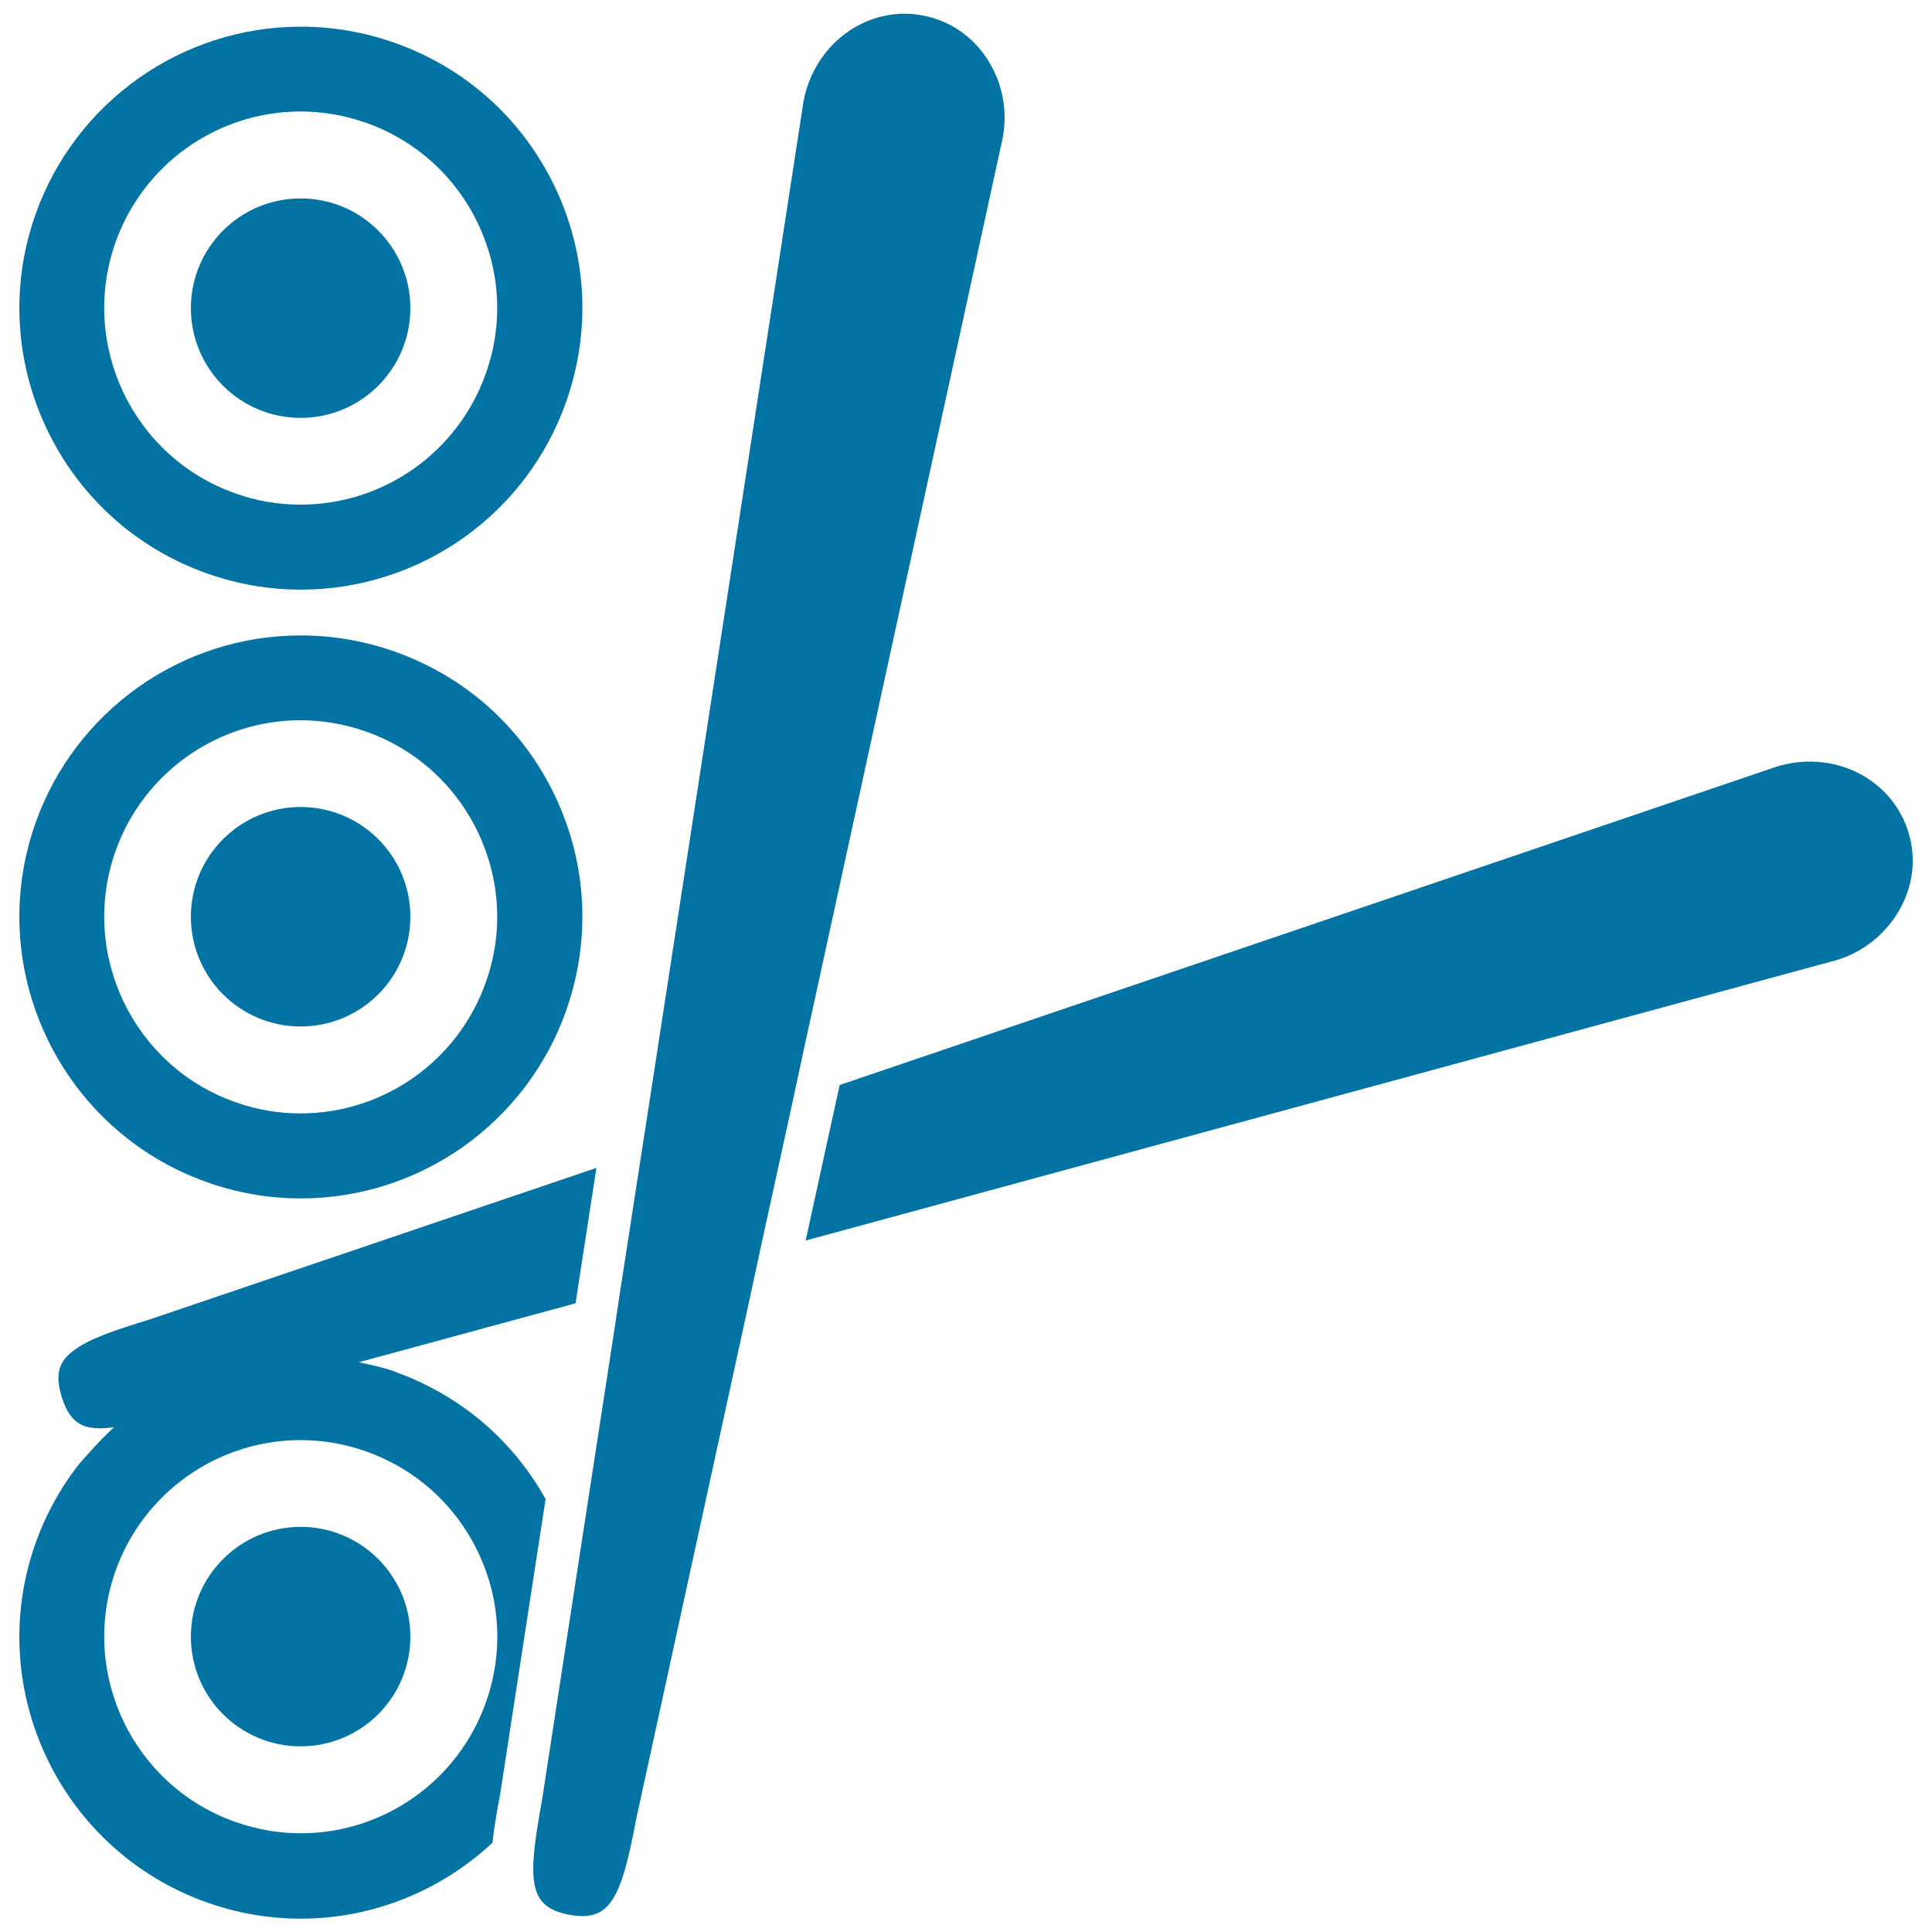
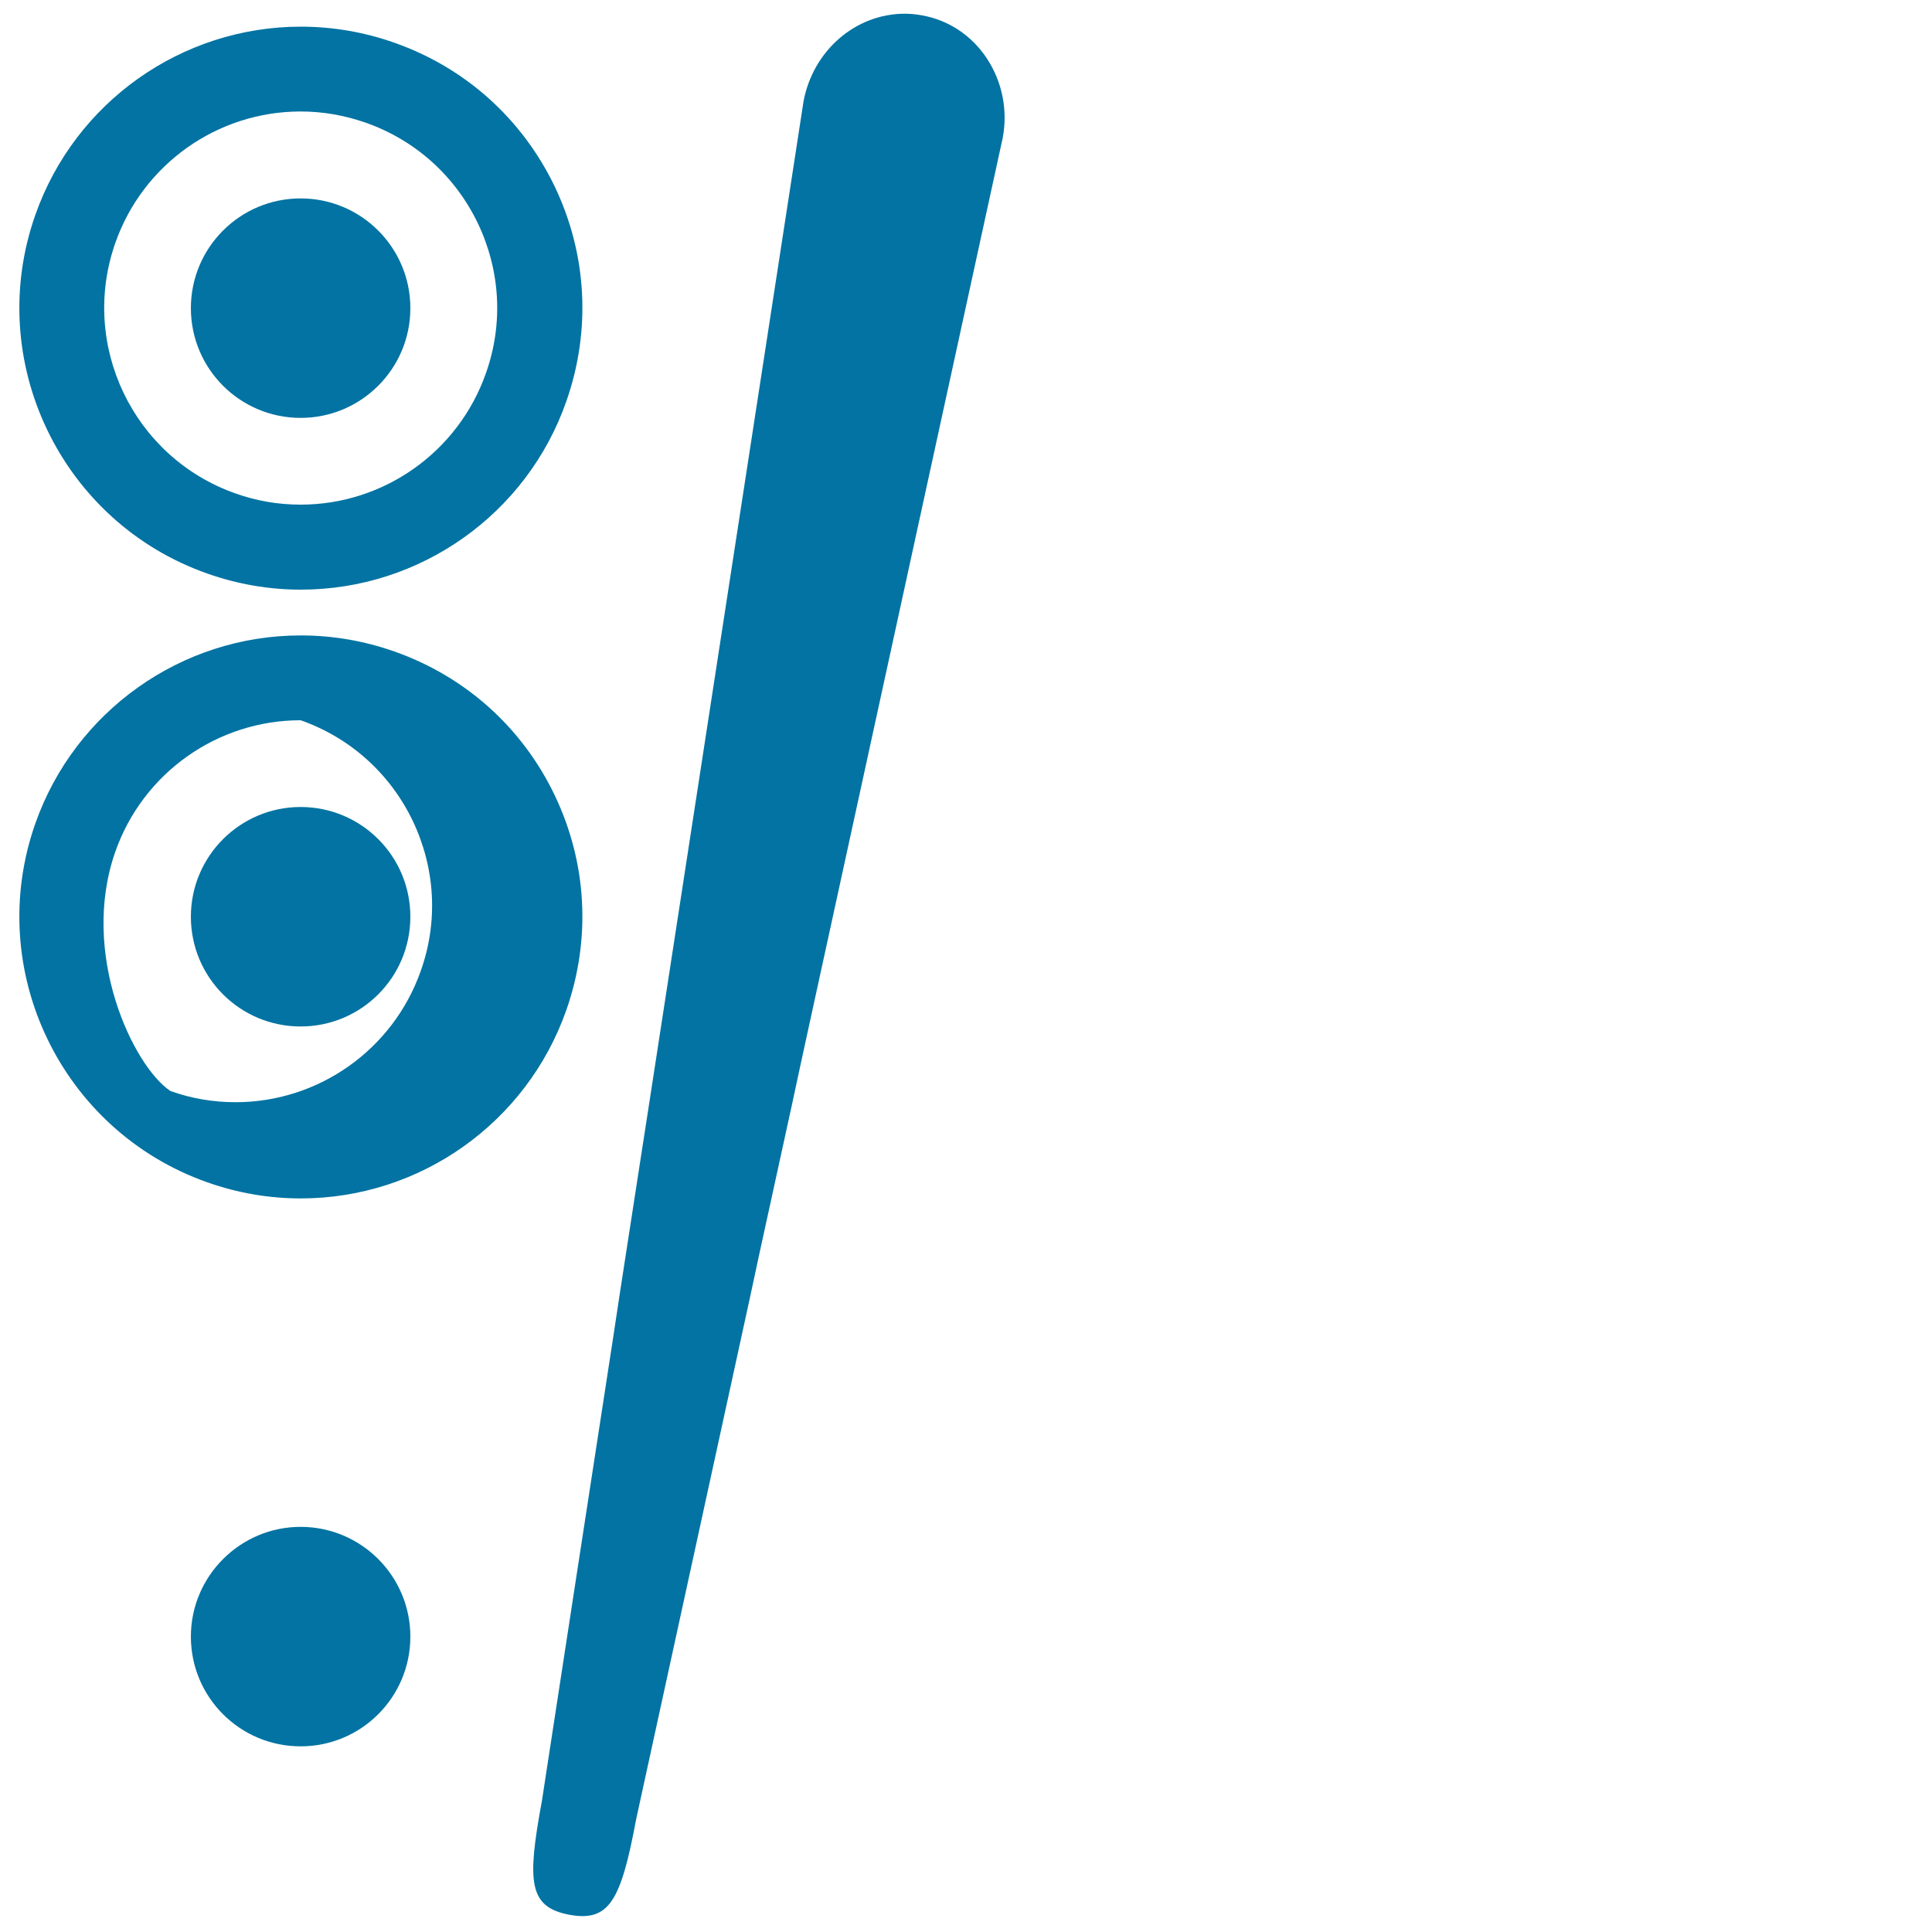
<svg xmlns="http://www.w3.org/2000/svg" viewBox="0 0 1000 1000" style="fill:#0273a2">
  <title>Japan Sushi And Chopsticks SVG icon</title>
  <g>
    <g>
-       <path d="M987.8,430.8c-6.7-21.9-27.2-36.6-51.1-36.6c-5.7,0-11.3,0.9-16.8,2.5L434.6,561.6l-17.6,80.5l533.8-145.2c13.8-4.2,25.4-13.6,32.5-26.2C990.3,458.3,991.9,444.1,987.8,430.8z" />
-       <path d="M222.4,717.8c-5.1-2.6-10.4-5-15.9-7c-0.8-0.3-1.6-0.7-2.5-1c-6-2.1-12.1-3.4-18.3-4.7l112.2-30.5l10.8-70.1L77.6,682.9c-17.8,5.5-31.7,10-40,16.5c-6.2,4.9-9.6,10.7-5.7,23.5c4.2,13.7,10.9,16.4,20.3,16.4c2.1,0,4.4-0.3,6.8-0.5c-3.9,3.5-7.6,7.3-11.1,11.2c-2.8,3.2-5.8,6.2-8.4,9.6c-8.9,11.8-16.1,25-21.2,39.4c-26.7,75.8,13.3,159.1,89.1,185.8c15.6,5.5,31.8,8.3,48.3,8.3c37.6,0,72.8-14.7,99.2-39.3c0.9-8.5,2.5-17.2,4-25.3l23.5-152.6C268.3,750.6,247.6,730.8,222.4,717.8z M251.6,880.9c-14.3,40.7-52.8,68-95.9,68c-11.5,0-22.8-2-33.7-5.8C69,924.5,41.1,866.3,59.7,813.4c14.3-40.7,52.8-68,95.9-68c11.5,0,22.8,1.9,33.7,5.8c25.6,9,46.2,27.4,58,51.9C259.1,827.6,260.6,855.3,251.6,880.9z" />
      <path d="M155.6,790.3c31.4,0,56.8,25.5,56.8,56.8c0,31.4-25.4,56.8-56.8,56.8s-56.8-25.4-56.8-56.8C98.8,815.8,124.3,790.3,155.6,790.3z" />
-       <path d="M107.4,612c15.6,5.5,31.8,8.3,48.3,8.3c61.7,0,116.9-39.1,137.4-97.4c12.9-36.7,10.8-76.2-6-111.3c-16.8-35.1-46.3-61.5-83-74.4c-15.6-5.5-31.9-8.3-48.3-8.3C94,328.8,38.8,368,18.3,426.2C-8.4,502,31.6,585.3,107.4,612z M59.7,440.8c14.3-40.7,52.8-68,95.9-68c11.5,0,22.8,2,33.7,5.8c25.6,9,46.2,27.5,58,52c11.7,24.5,13.3,52.1,4.2,77.7c-14.3,40.7-52.8,68-95.9,68c-11.5,0-22.8-1.9-33.7-5.8C69,551.9,41.1,493.7,59.7,440.8z" />
+       <path d="M107.4,612c15.6,5.5,31.8,8.3,48.3,8.3c61.7,0,116.9-39.1,137.4-97.4c12.9-36.7,10.8-76.2-6-111.3c-16.8-35.1-46.3-61.5-83-74.4c-15.6-5.5-31.9-8.3-48.3-8.3C94,328.8,38.8,368,18.3,426.2C-8.4,502,31.6,585.3,107.4,612z M59.7,440.8c14.3-40.7,52.8-68,95.9-68c25.6,9,46.2,27.5,58,52c11.7,24.5,13.3,52.1,4.2,77.7c-14.3,40.7-52.8,68-95.9,68c-11.5,0-22.8-1.9-33.7-5.8C69,551.9,41.1,493.7,59.7,440.8z" />
      <path d="M155.6,417.7c31.4,0,56.8,25.4,56.8,56.8s-25.4,56.8-56.8,56.8s-56.8-25.4-56.8-56.8S124.3,417.7,155.6,417.7z" />
      <path d="M107.4,296.9c15.6,5.5,31.9,8.3,48.3,8.3c61.8,0,117-39.1,137.4-97.4c12.9-36.7,10.8-76.2-6-111.3c-16.9-35.1-46.3-61.5-83-74.4c-15.6-5.5-31.9-8.3-48.4-8.3C94,13.8,38.8,52.9,18.3,111.2C-8.4,186.9,31.6,270.3,107.4,296.9z M59.7,125.7c14.3-40.7,52.8-68,95.9-68c11.5,0,22.8,2,33.7,5.8c25.6,9,46.2,27.5,58,52c11.7,24.5,13.3,52.1,4.2,77.7c-14.3,40.7-52.8,68-95.9,68c-11.5,0-22.8-1.9-33.7-5.8C69,236.8,41.1,178.6,59.7,125.7z" />
      <circle cx="155.6" cy="159.5" r="56.8" />
      <path d="M510.9,30.4c-7.8-11.9-19.7-19.9-33.4-22.4c-3.1-0.6-6.1-0.9-9.2-0.9c-25.5,0-47.5,19.1-52.4,45.4l-80,519.4l-1.9,12.3l-1.9,12.2L321,668.3l-1.8,11.9l-1.8,11.9l-19.3,125.4l-15.5,100.9l-2.1,13.7c-7.8,42.2-6.9,55,14.3,59c20.6,3.7,26.6-7.3,34.5-49.6l58.6-268.6l2.6-12.1l2.6-12.1l17.2-78.7l2.7-12.6l2.7-12.5L519,71.4C521.7,57.1,518.8,42.5,510.9,30.4z" />
    </g>
  </g>
</svg>